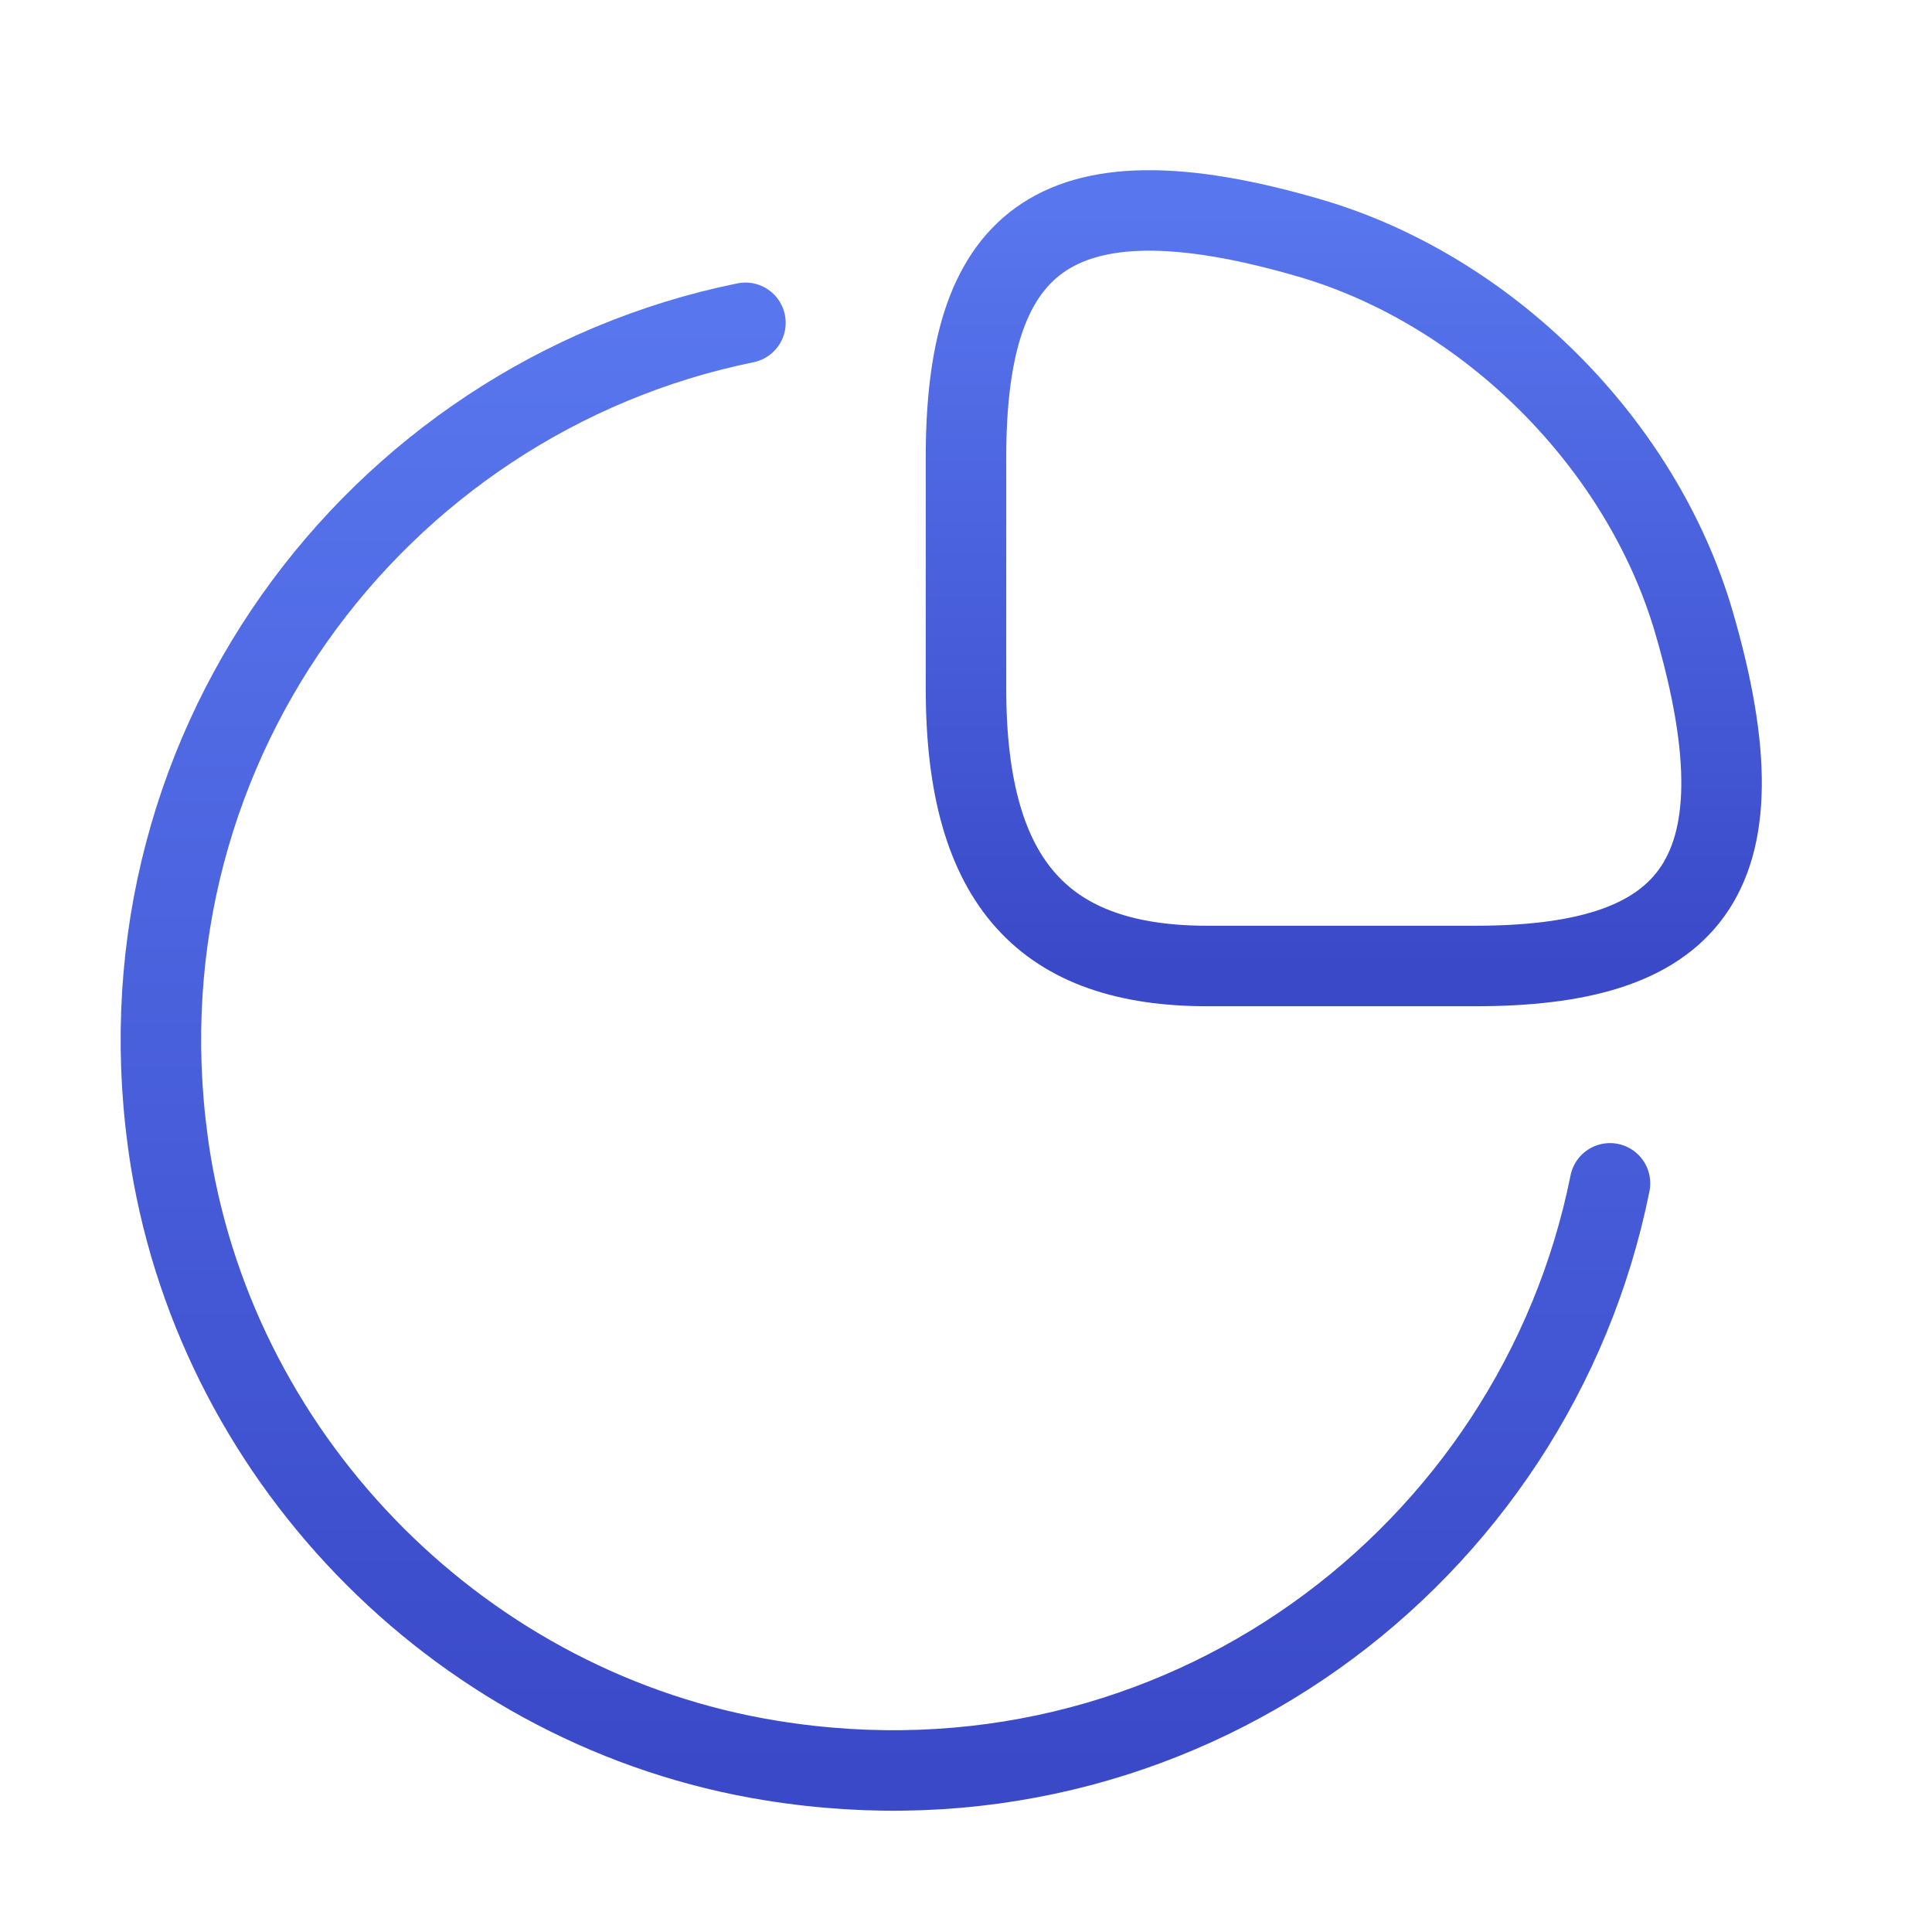
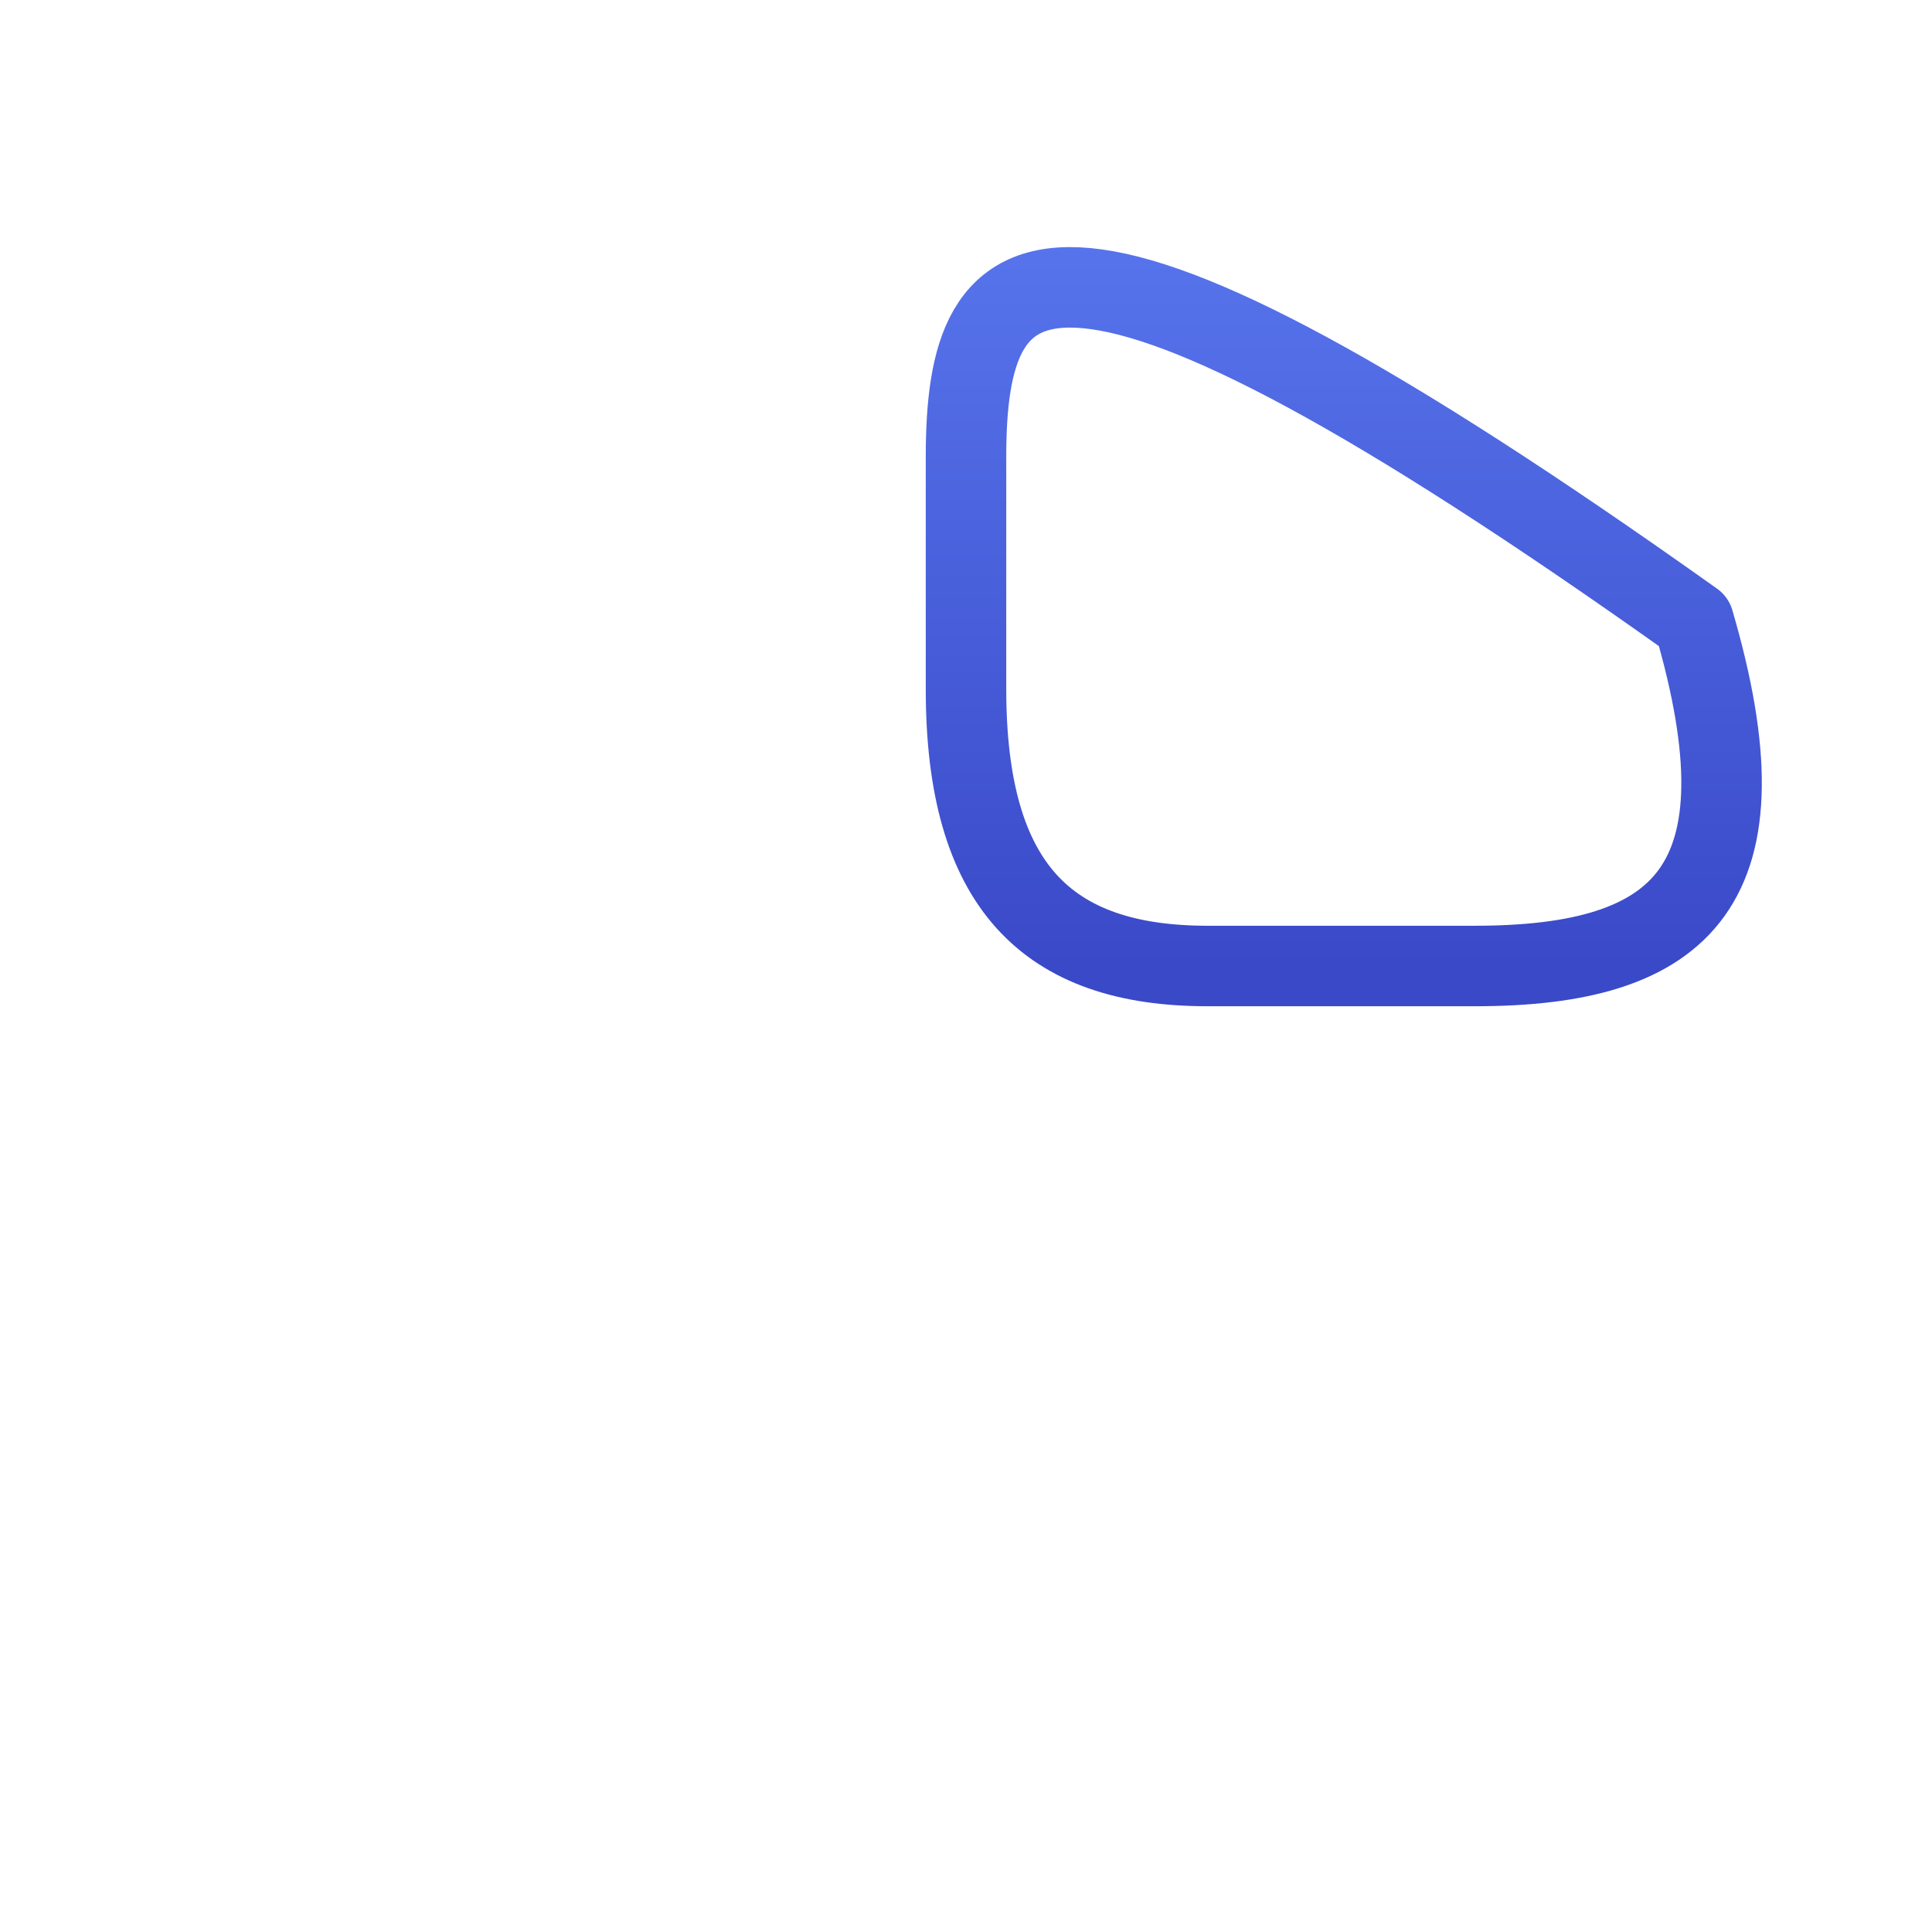
<svg xmlns="http://www.w3.org/2000/svg" width="48" height="48" viewBox="0 0 48 48" fill="none">
-   <path d="M36.64 24C41.84 24 44 22 42.08 15.44C40.78 11.02 36.98 7.22 32.56 5.92C26 4 24 6.16 24 11.36V17.12C24 22 26 24 30 24H36.64Z" stroke="url(#paint0_linear_267_17)" stroke-width="2" stroke-linecap="round" stroke-linejoin="round" />
-   <path d="M40 29.4C38.14 38.66 29.26 45.38 19.16 43.74C11.58 42.52 5.48 36.42 4.24 28.84C2.62 18.78 9.3 9.9 18.52 8.02" stroke="url(#paint1_linear_267_17)" stroke-width="2" stroke-linecap="round" stroke-linejoin="round" />
+   <path d="M36.64 24C41.84 24 44 22 42.08 15.44C26 4 24 6.16 24 11.36V17.12C24 22 26 24 30 24H36.64Z" stroke="url(#paint0_linear_267_17)" stroke-width="2" stroke-linecap="round" stroke-linejoin="round" />
  <defs>
    <linearGradient id="paint0_linear_267_17" x1="33.386" y1="5.228" x2="33.386" y2="24" gradientUnits="userSpaceOnUse">
      <stop stop-color="#5876EE" />
      <stop offset="1" stop-color="#3A49C8" />
    </linearGradient>
    <linearGradient id="paint1_linear_267_17" x1="21.999" y1="8.02" x2="21.999" y2="43.987" gradientUnits="userSpaceOnUse">
      <stop stop-color="#5876EE" />
      <stop offset="1" stop-color="#3A49C8" />
    </linearGradient>
  </defs>
</svg>